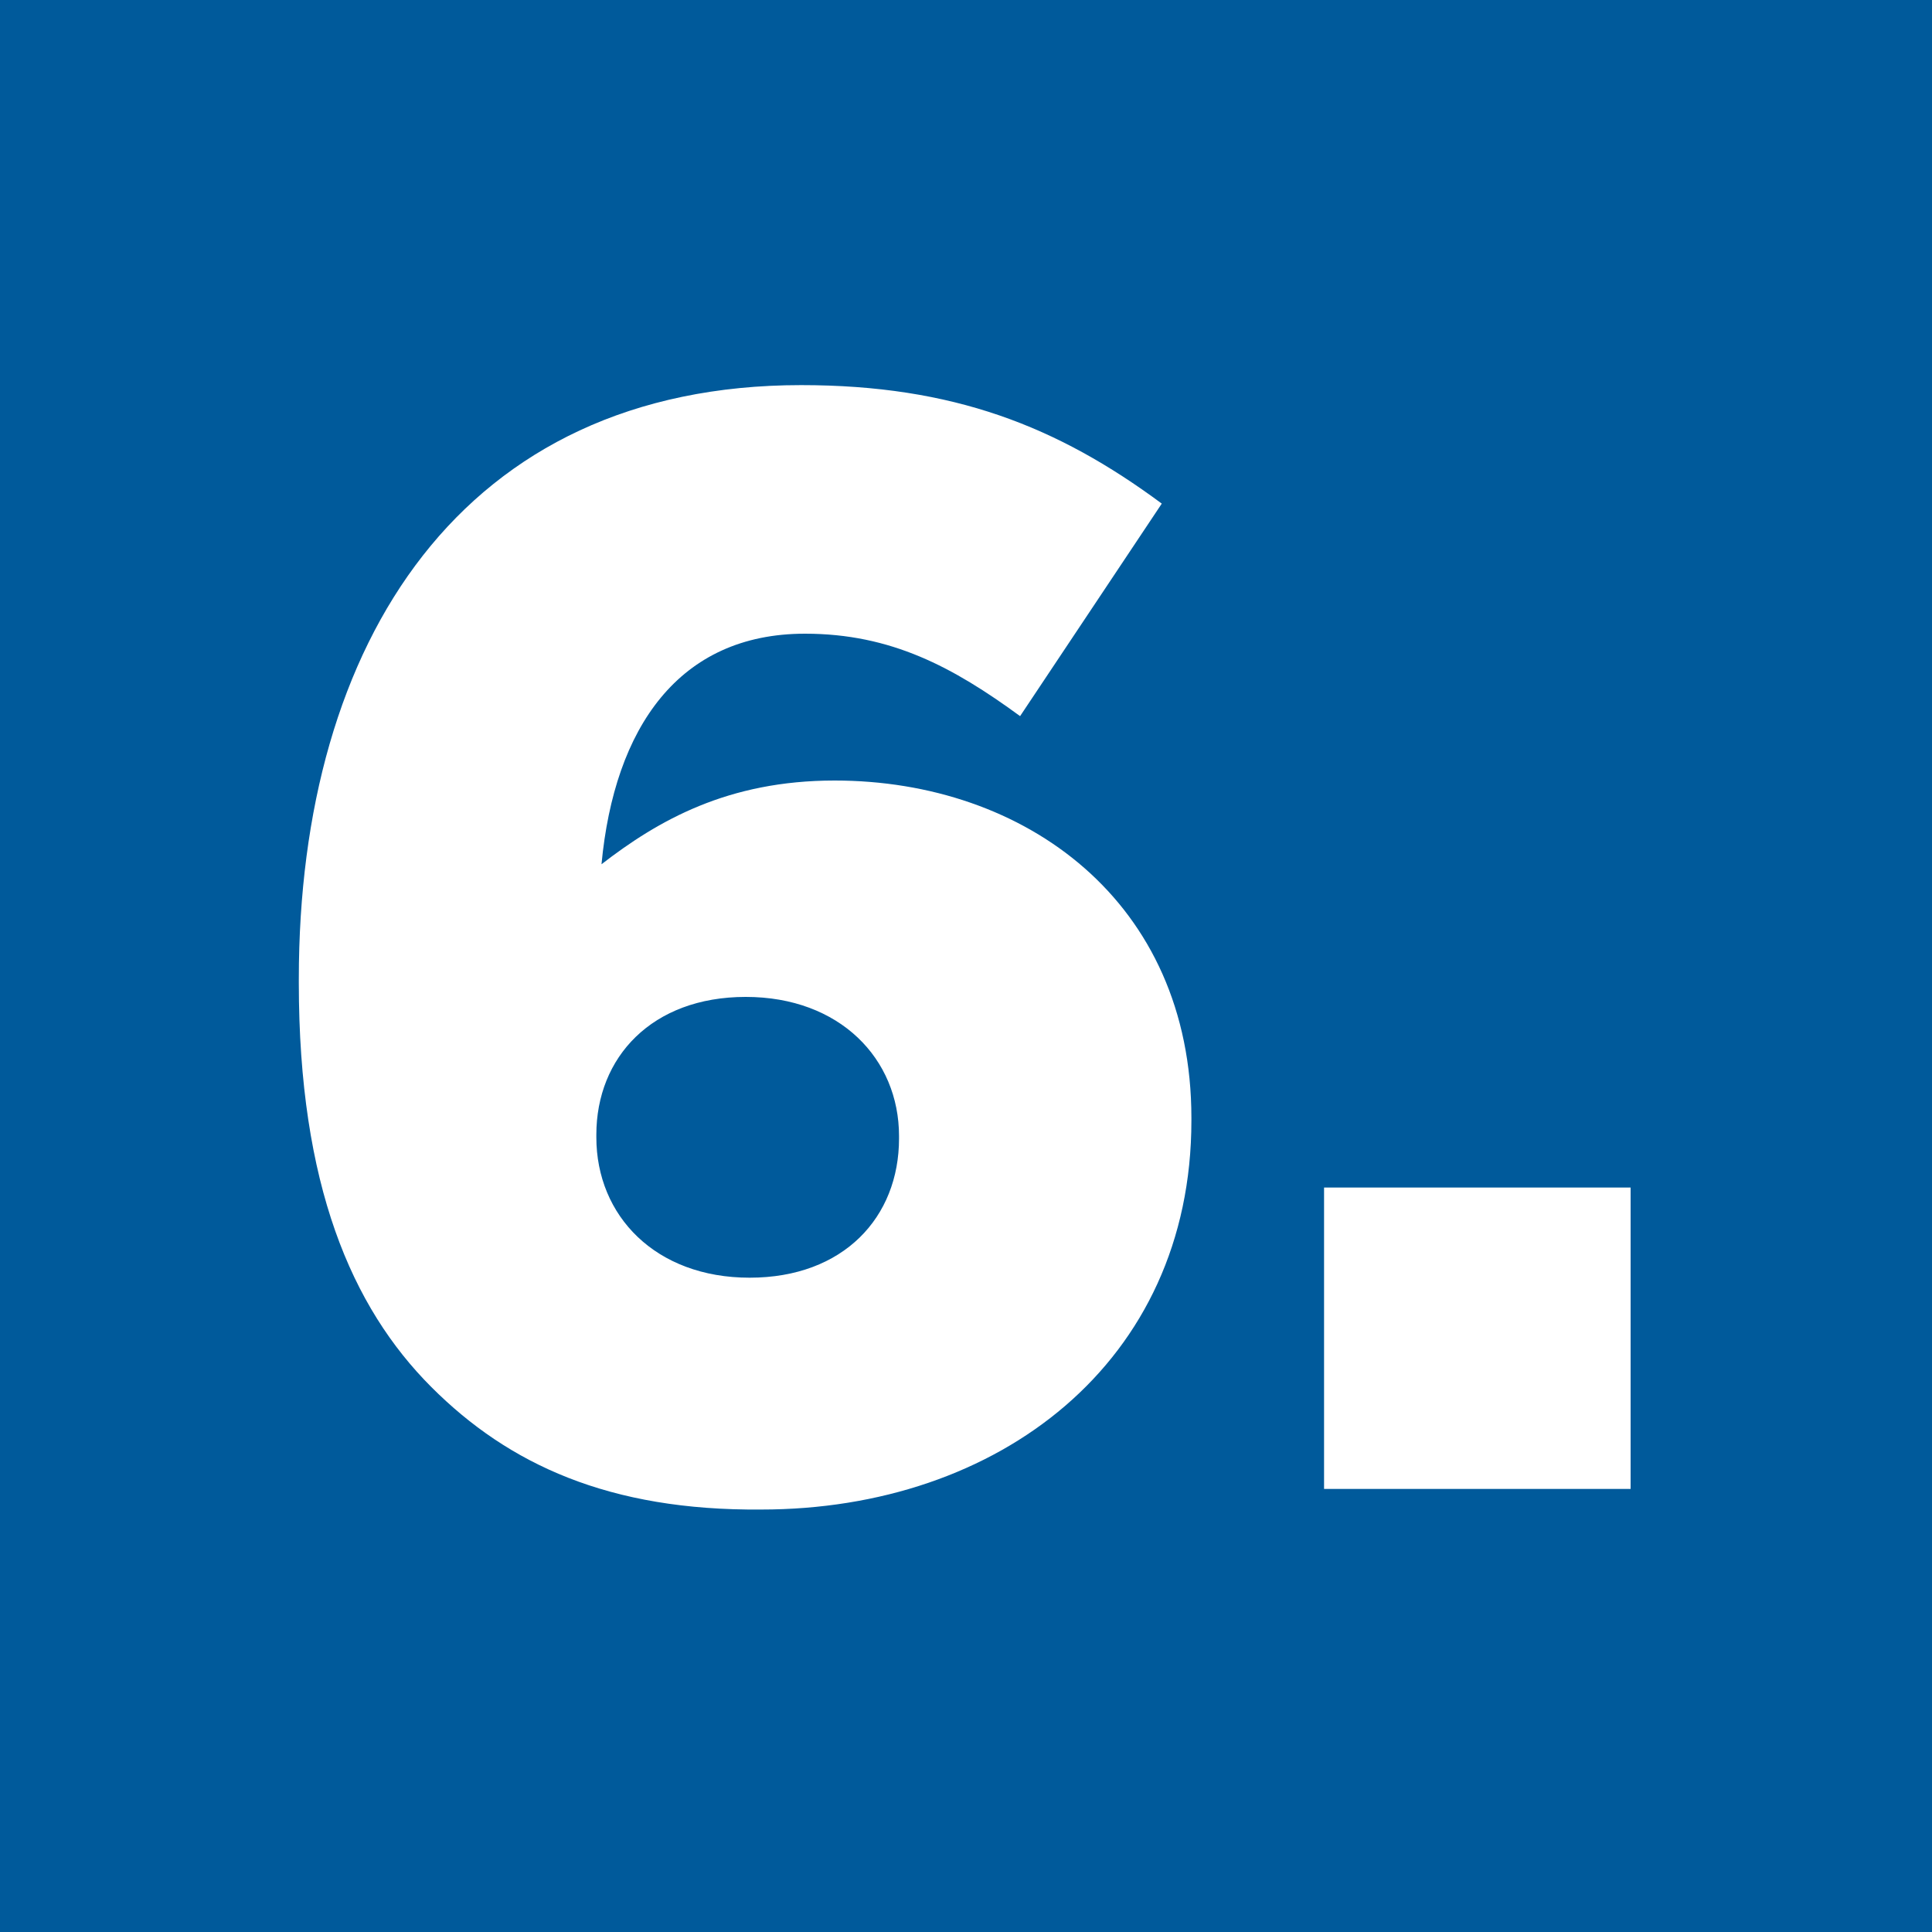
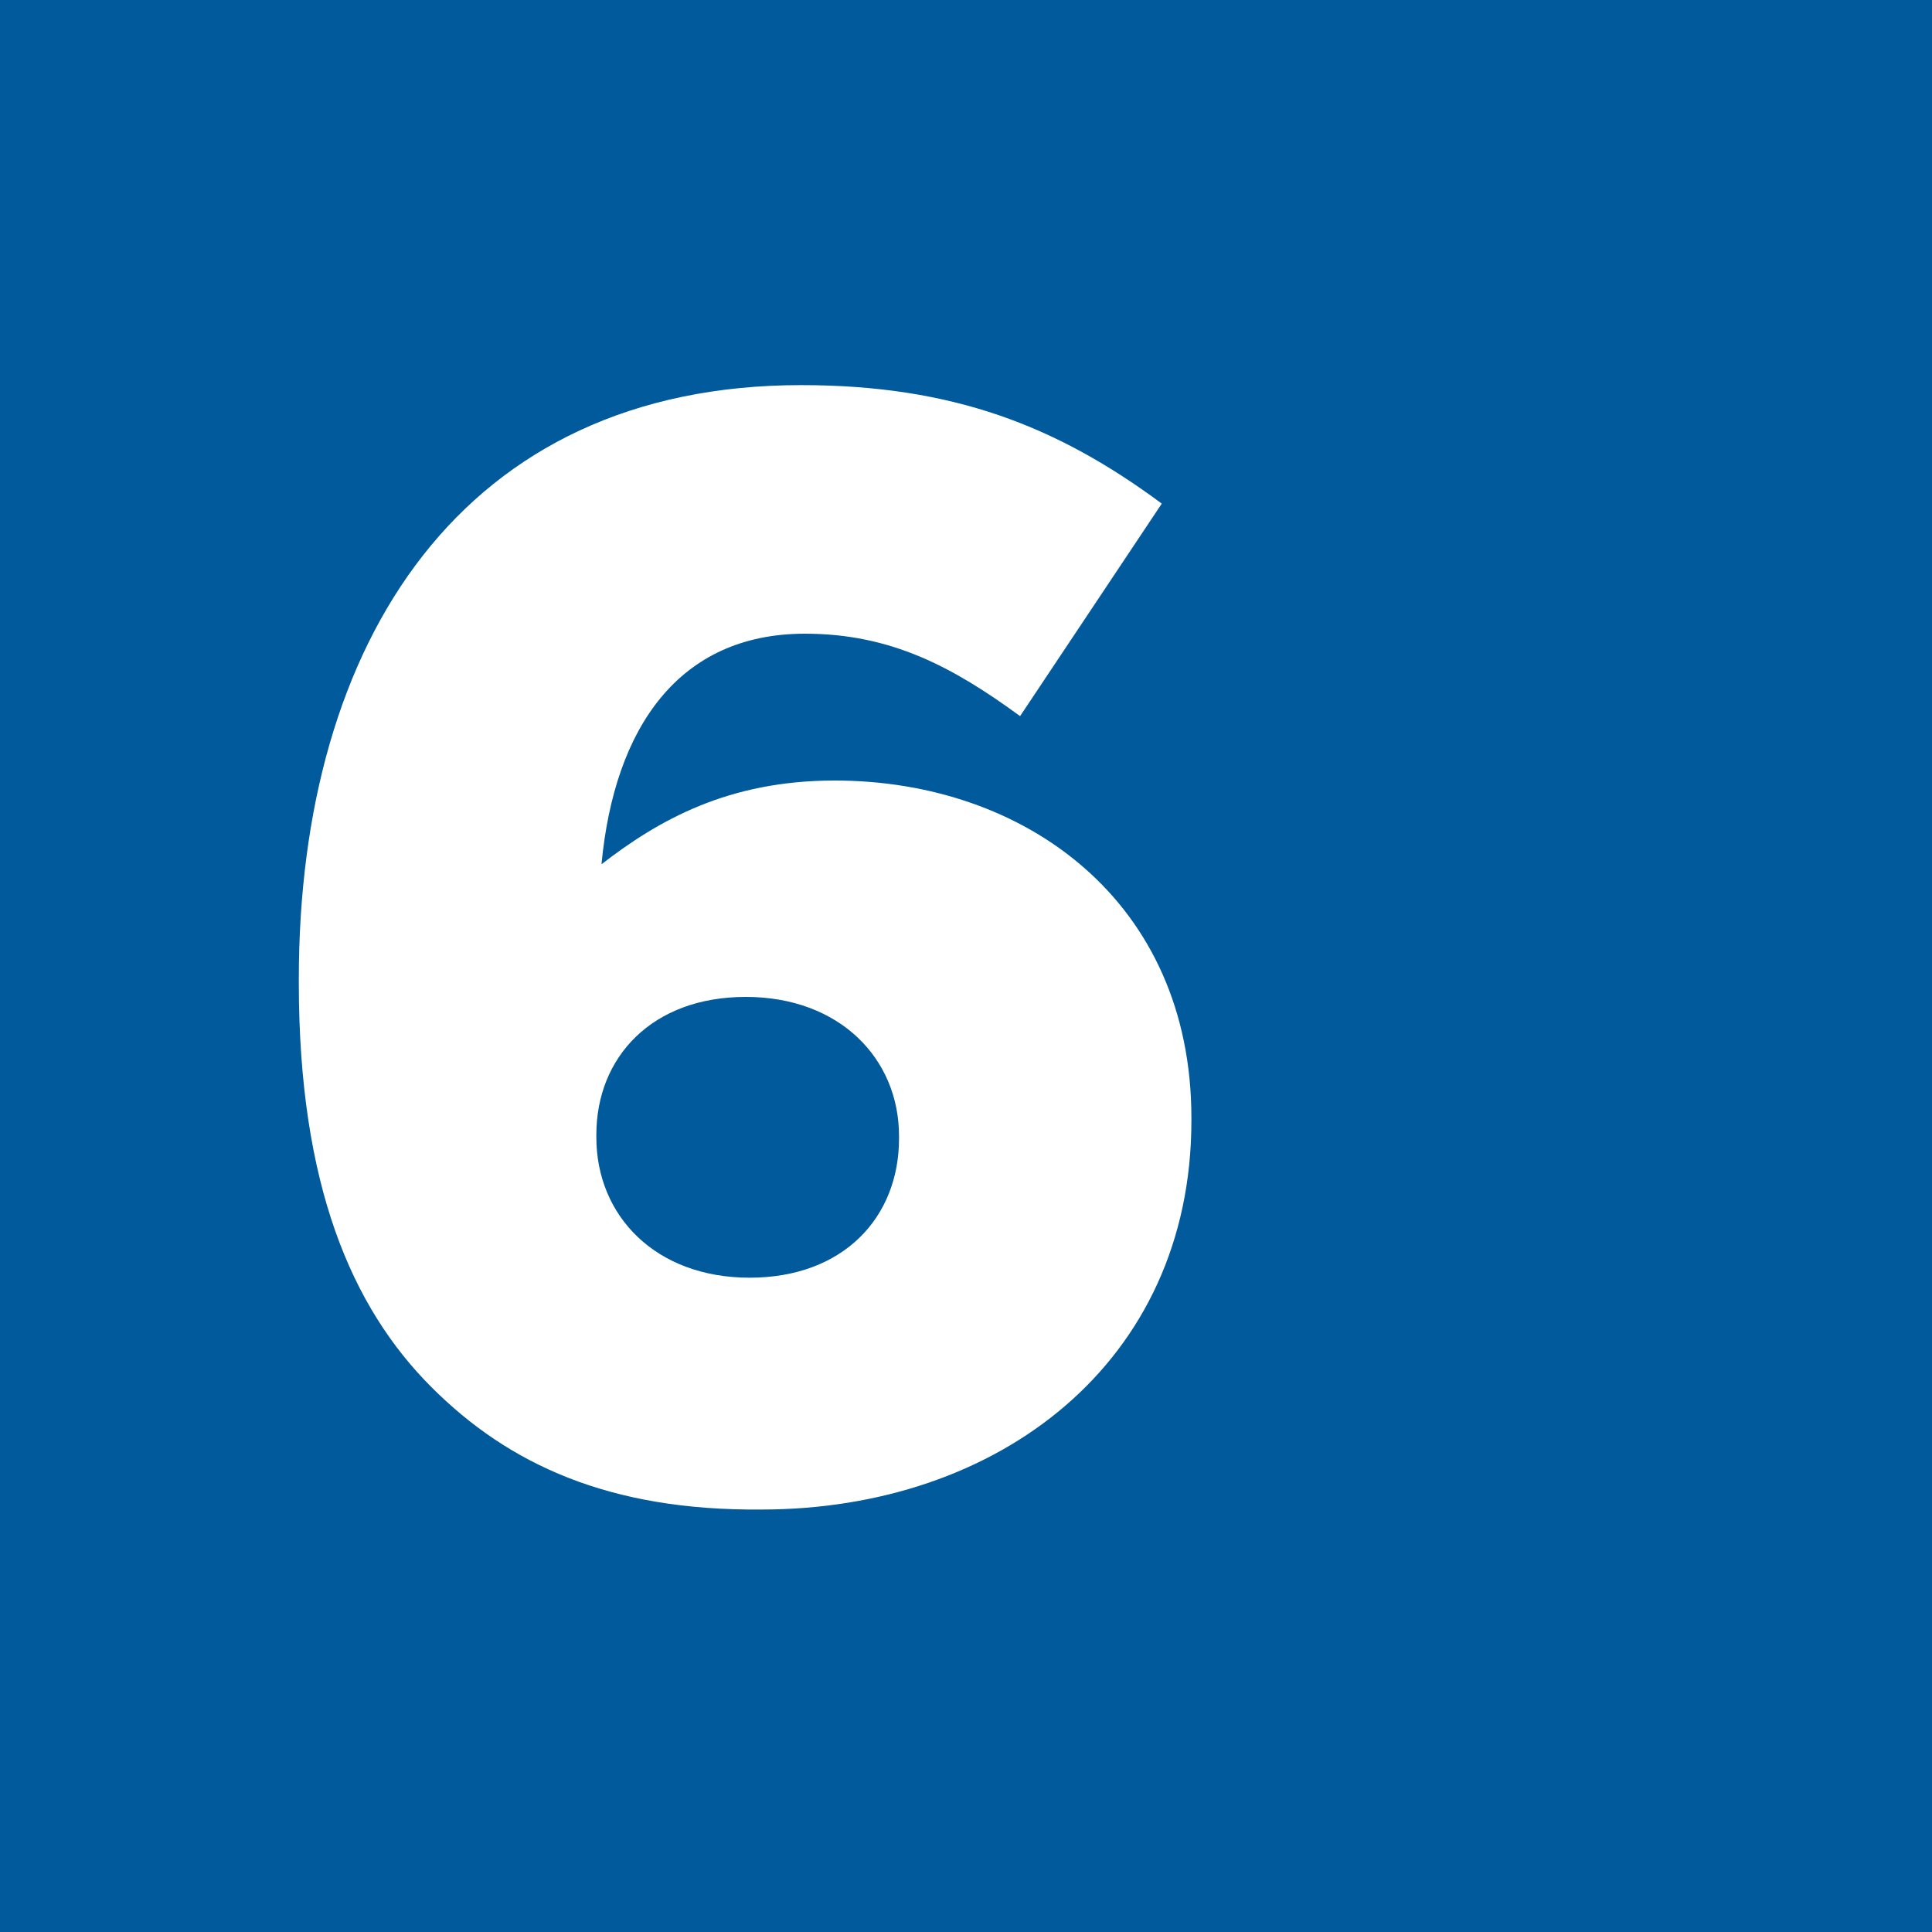
<svg xmlns="http://www.w3.org/2000/svg" id="Layer_1" x="0px" y="0px" viewBox="0 0 150 150" style="enable-background:new 0 0 150 150;" xml:space="preserve">
  <style type="text/css"> .st0{fill:#005A9B;} .st1{fill:#FFFFFF;} </style>
  <rect class="st0" width="150" height="150" />
  <g>
    <path class="st1" d="M33.5,107.7c-6.2-6.2-10.3-15.7-10.3-31.4V76c0-26.2,12.7-46.1,39-46.1c11.8,0,19.9,3.2,28,9.2L79.2,55.6 c-5.2-3.8-10-6.4-16.7-6.4c-9.8,0-14.8,7.3-15.8,17.9c4.4-3.4,9.8-6.5,18.1-6.5c14.8,0,27.7,9.4,27.7,26.2v0.2 c0,18.8-15,30.2-33.4,30.2C47.3,117.3,39.5,113.7,33.5,107.7z M69.8,88.4v-0.2c0-6-4.6-10.8-11.9-10.8c-7.3,0-11.6,4.7-11.6,10.7 v0.2c0,6.1,4.6,10.9,11.9,10.9C65.5,99.2,69.8,94.5,69.8,88.4z" />
-     <path class="st1" d="M102.8,92.2h23.8v23.4h-23.8V92.2z" />
  </g>
</svg>